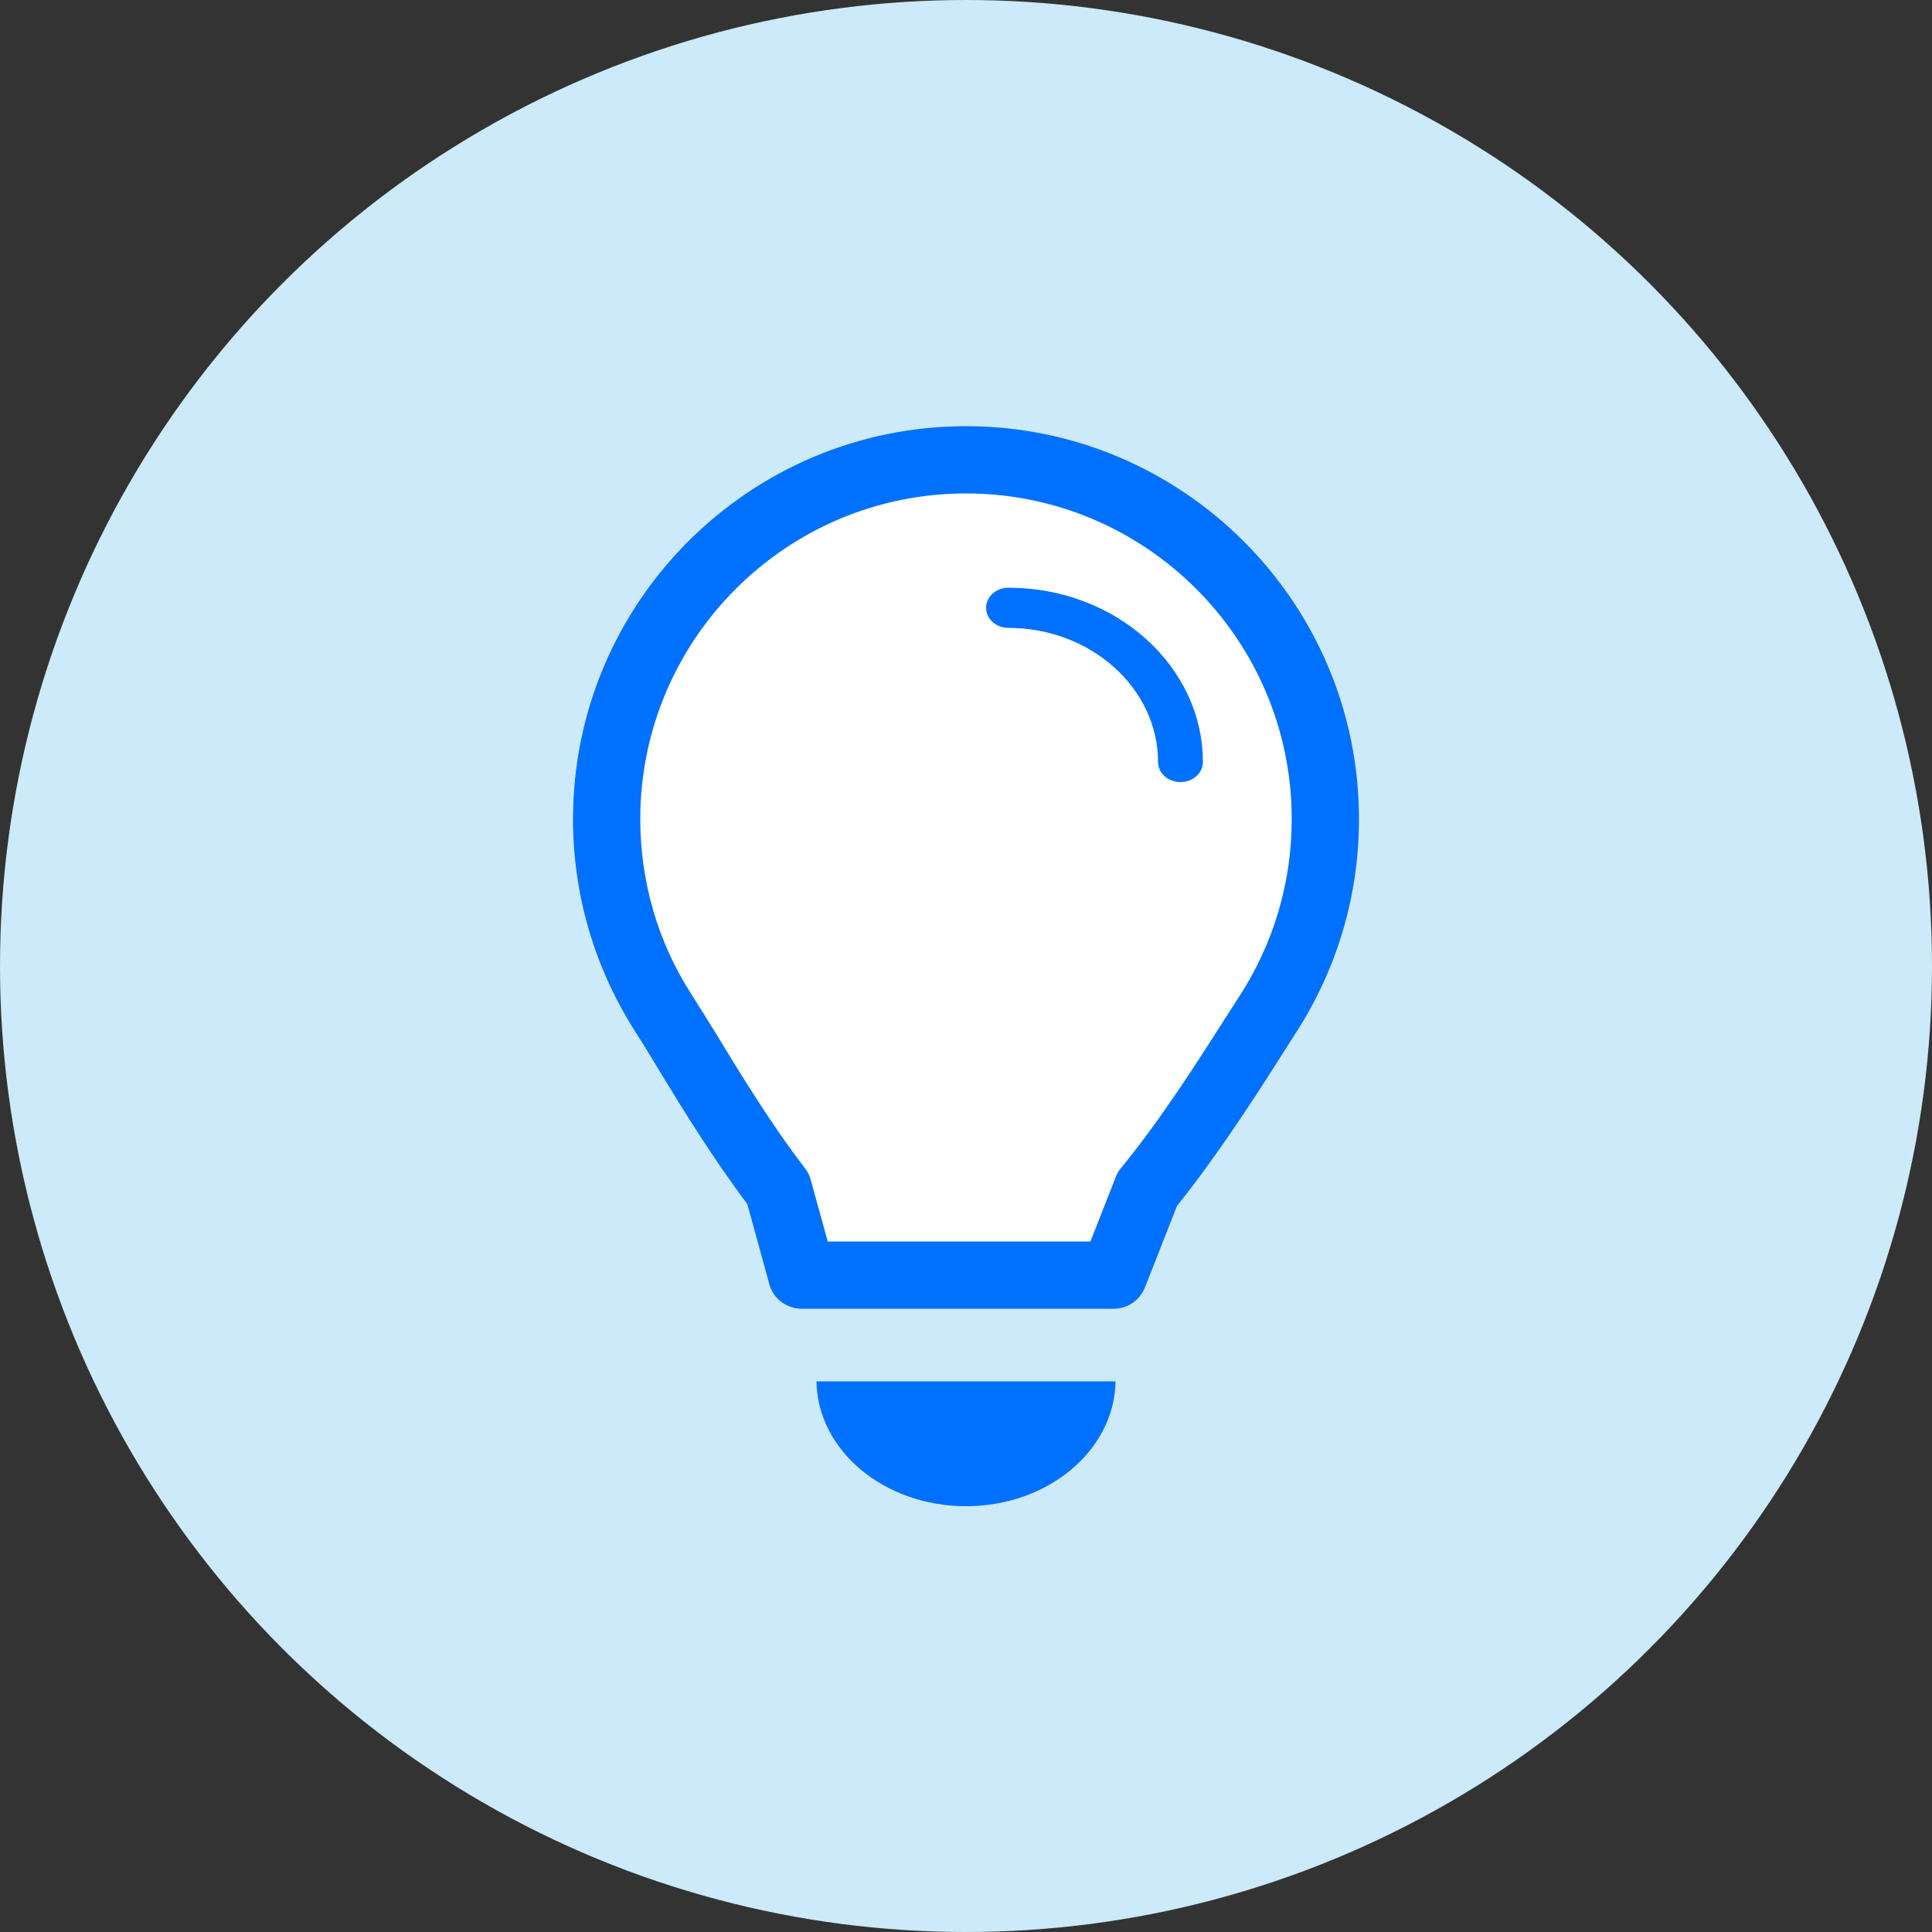
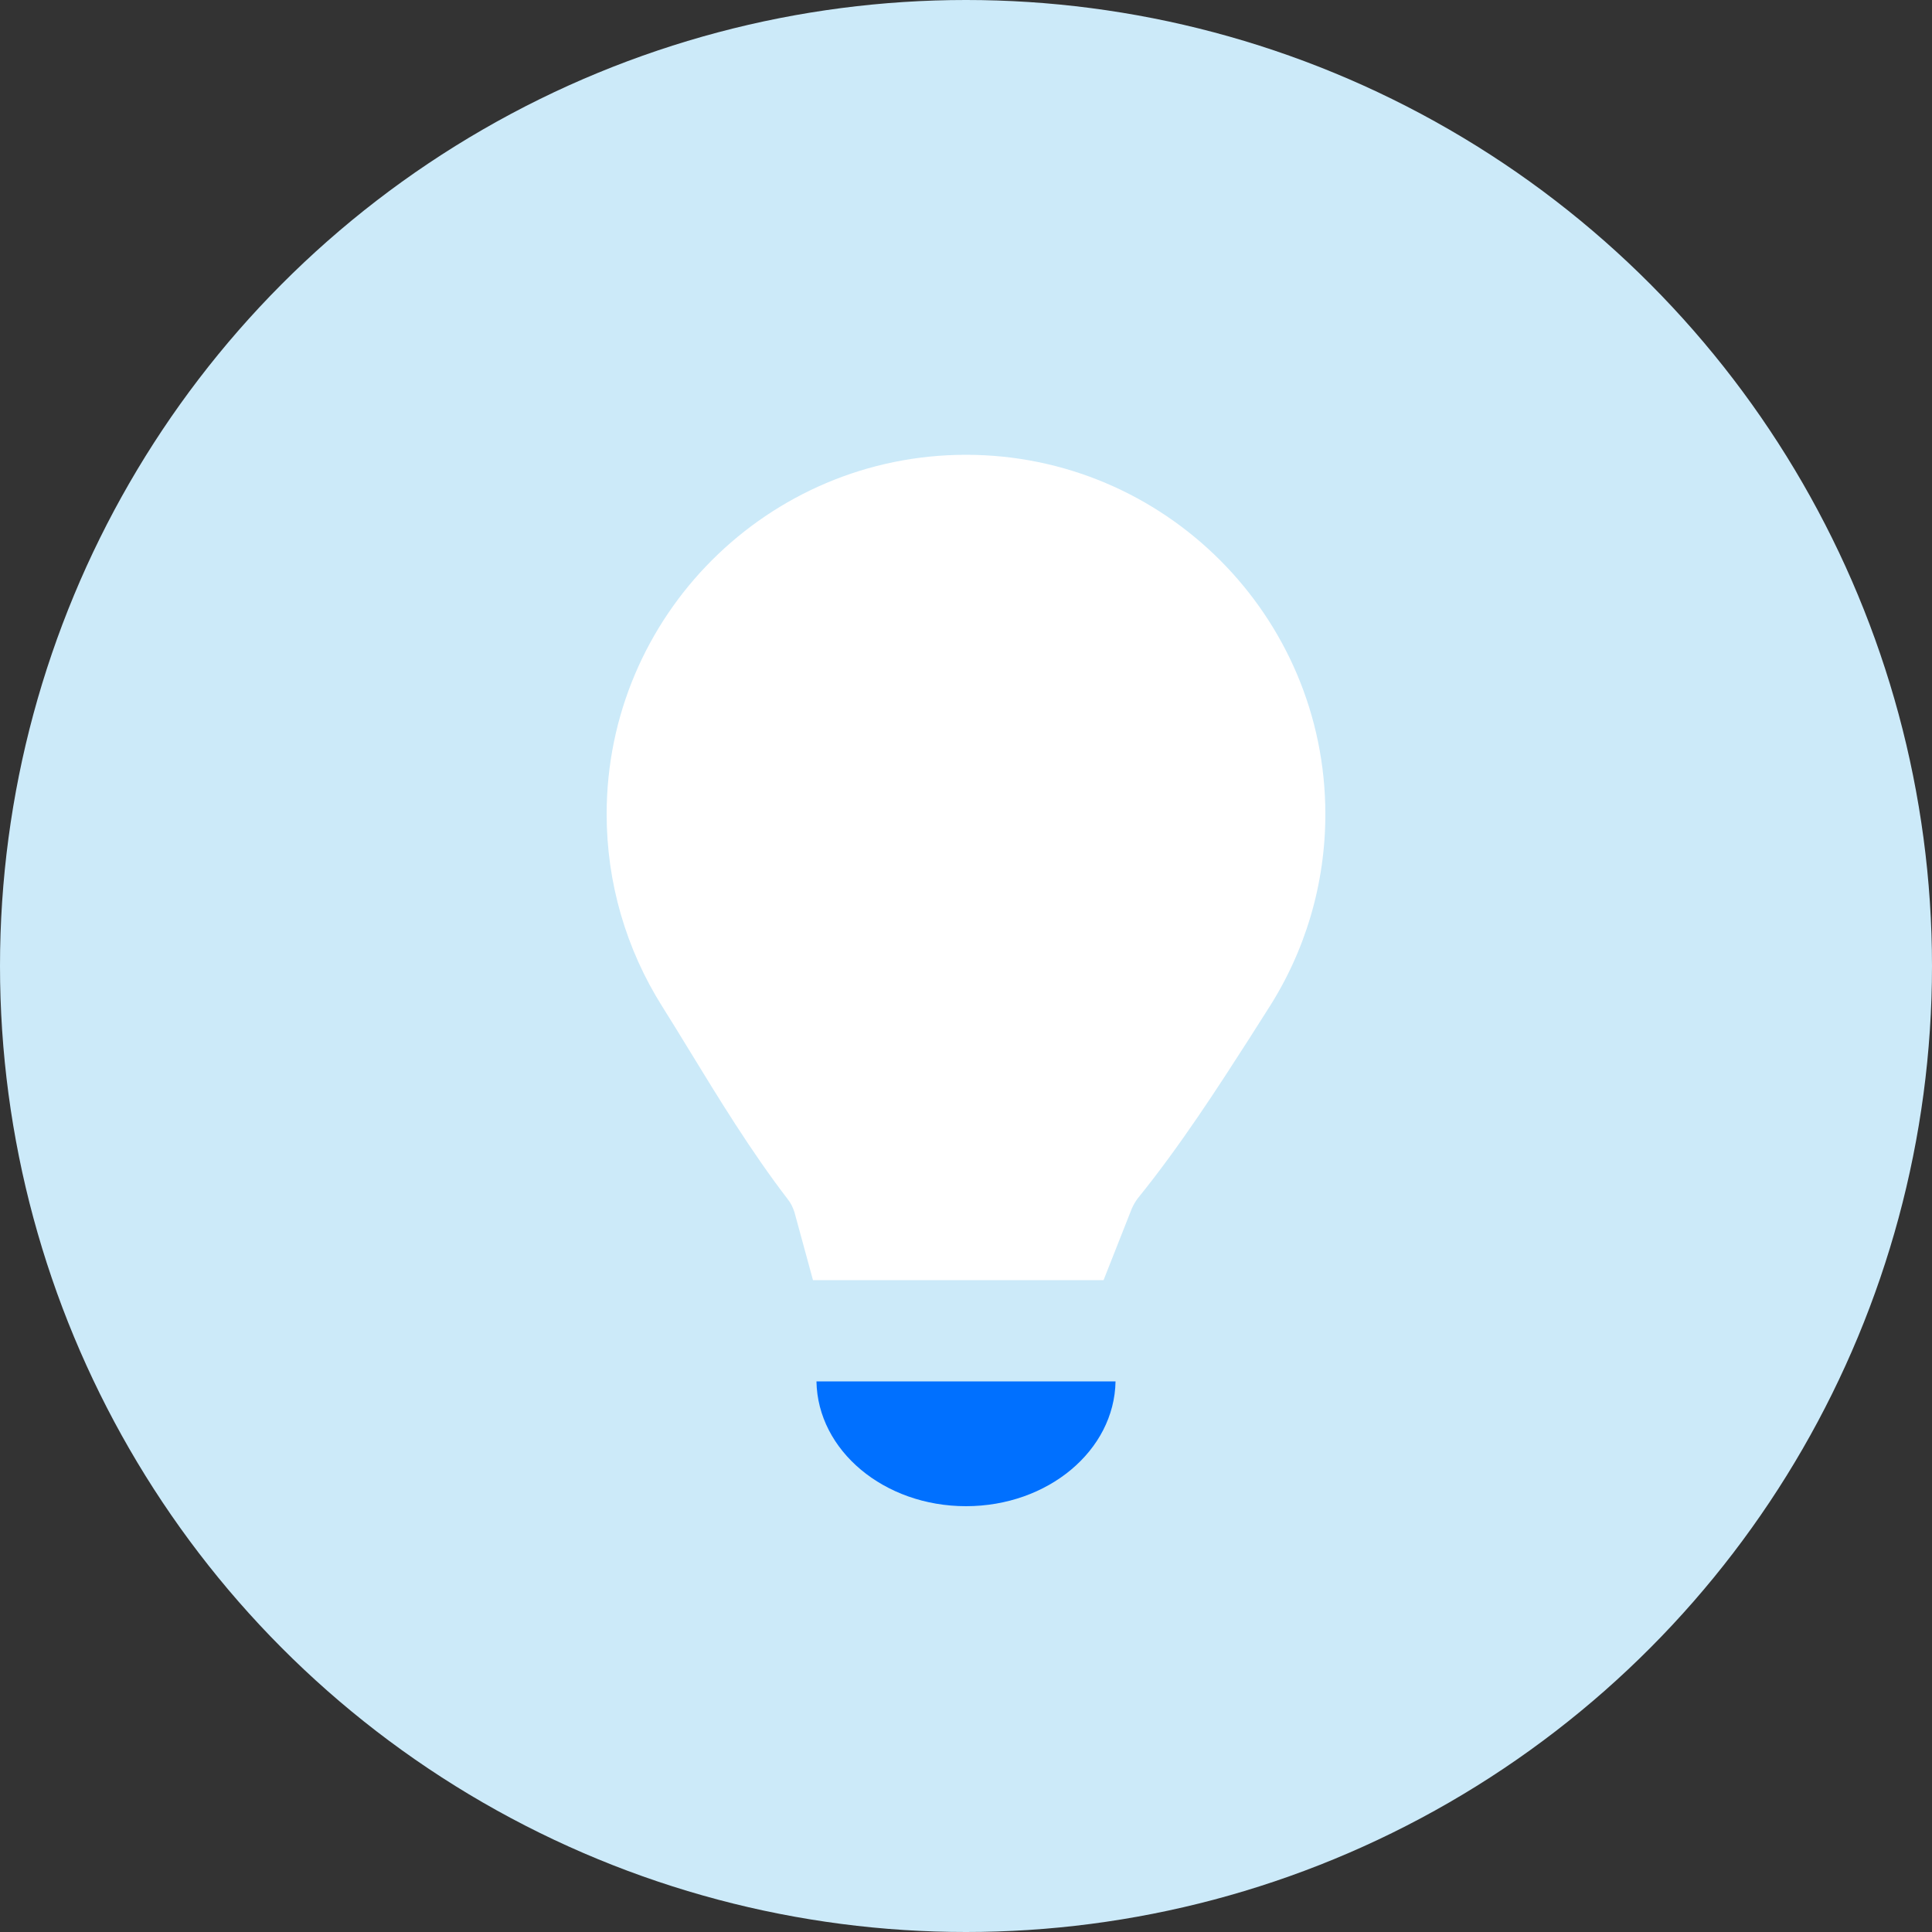
<svg xmlns="http://www.w3.org/2000/svg" id="_レイヤー_1" data-name="レイヤー 1" viewBox="0 0 50 50">
  <rect x="0" y="0" width="50" height="50" fill="#333333" stroke="none" />
  <defs>
    <style>
      .cls-1 {
        fill: #0070ff;
      }

      .cls-1, .cls-2, .cls-3 {
        stroke-width: 0px;
      }

      .cls-2 {
        fill: #cceaf9;
      }

      .cls-3 {
        fill: #fff;
      }
    </style>
  </defs>
  <circle class="cls-2" cx="25" cy="25" r="25" />
  <g>
    <path class="cls-3" d="M21.04,33.13h7.52l.73-1.85c.04-.09.09-.18.15-.26,1.11-1.37,2.1-2.91,2.89-4.14l.47-.74c.98-1.51,1.5-3.26,1.5-5.07,0-5.13-4.17-9.3-9.3-9.3s-9.3,4.17-9.3,9.3c0,1.77.5,3.49,1.44,4.98.22.35.46.74.71,1.15.74,1.21,1.58,2.59,2.54,3.84.08.1.13.21.17.33l.48,1.76Z" />
-     <path class="cls-1" d="M28.82,33.87h-8.07c-.39,0-.74-.26-.84-.64l-.57-2.07c-.88-1.17-1.67-2.45-2.3-3.49-.22-.37-.43-.71-.63-1.02-1.03-1.63-1.58-3.51-1.58-5.45,0-5.61,4.56-10.17,10.17-10.17s10.17,4.56,10.17,10.17c0,1.98-.57,3.89-1.64,5.54l-.42.66c-.72,1.13-1.62,2.52-2.65,3.81l-.83,2.11c-.13.33-.45.55-.81.55ZM21.41,32.13h6.81l.66-1.68c.03-.08.08-.16.14-.23,1.01-1.24,1.9-2.63,2.62-3.76l.43-.67c.89-1.37,1.36-2.95,1.36-4.59,0-4.65-3.78-8.43-8.43-8.43s-8.43,3.78-8.43,8.43c0,1.6.45,3.17,1.31,4.51.2.31.42.67.65,1.04.67,1.1,1.43,2.35,2.3,3.48.07.09.12.19.15.3l.44,1.59Z" />
-     <path class="cls-1" d="M30.55,20.24c-.32,0-.58-.23-.58-.52,0-1.91-1.74-3.47-3.87-3.47-.32,0-.58-.23-.58-.52s.26-.52.58-.52c2.78,0,5.03,2.03,5.03,4.51,0,.29-.26.52-.58.52Z" />
    <path class="cls-1" d="M21.13,35.75c.03,1.79,1.75,3.23,3.87,3.23s3.84-1.44,3.87-3.23h-7.74Z" />
  </g>
</svg>